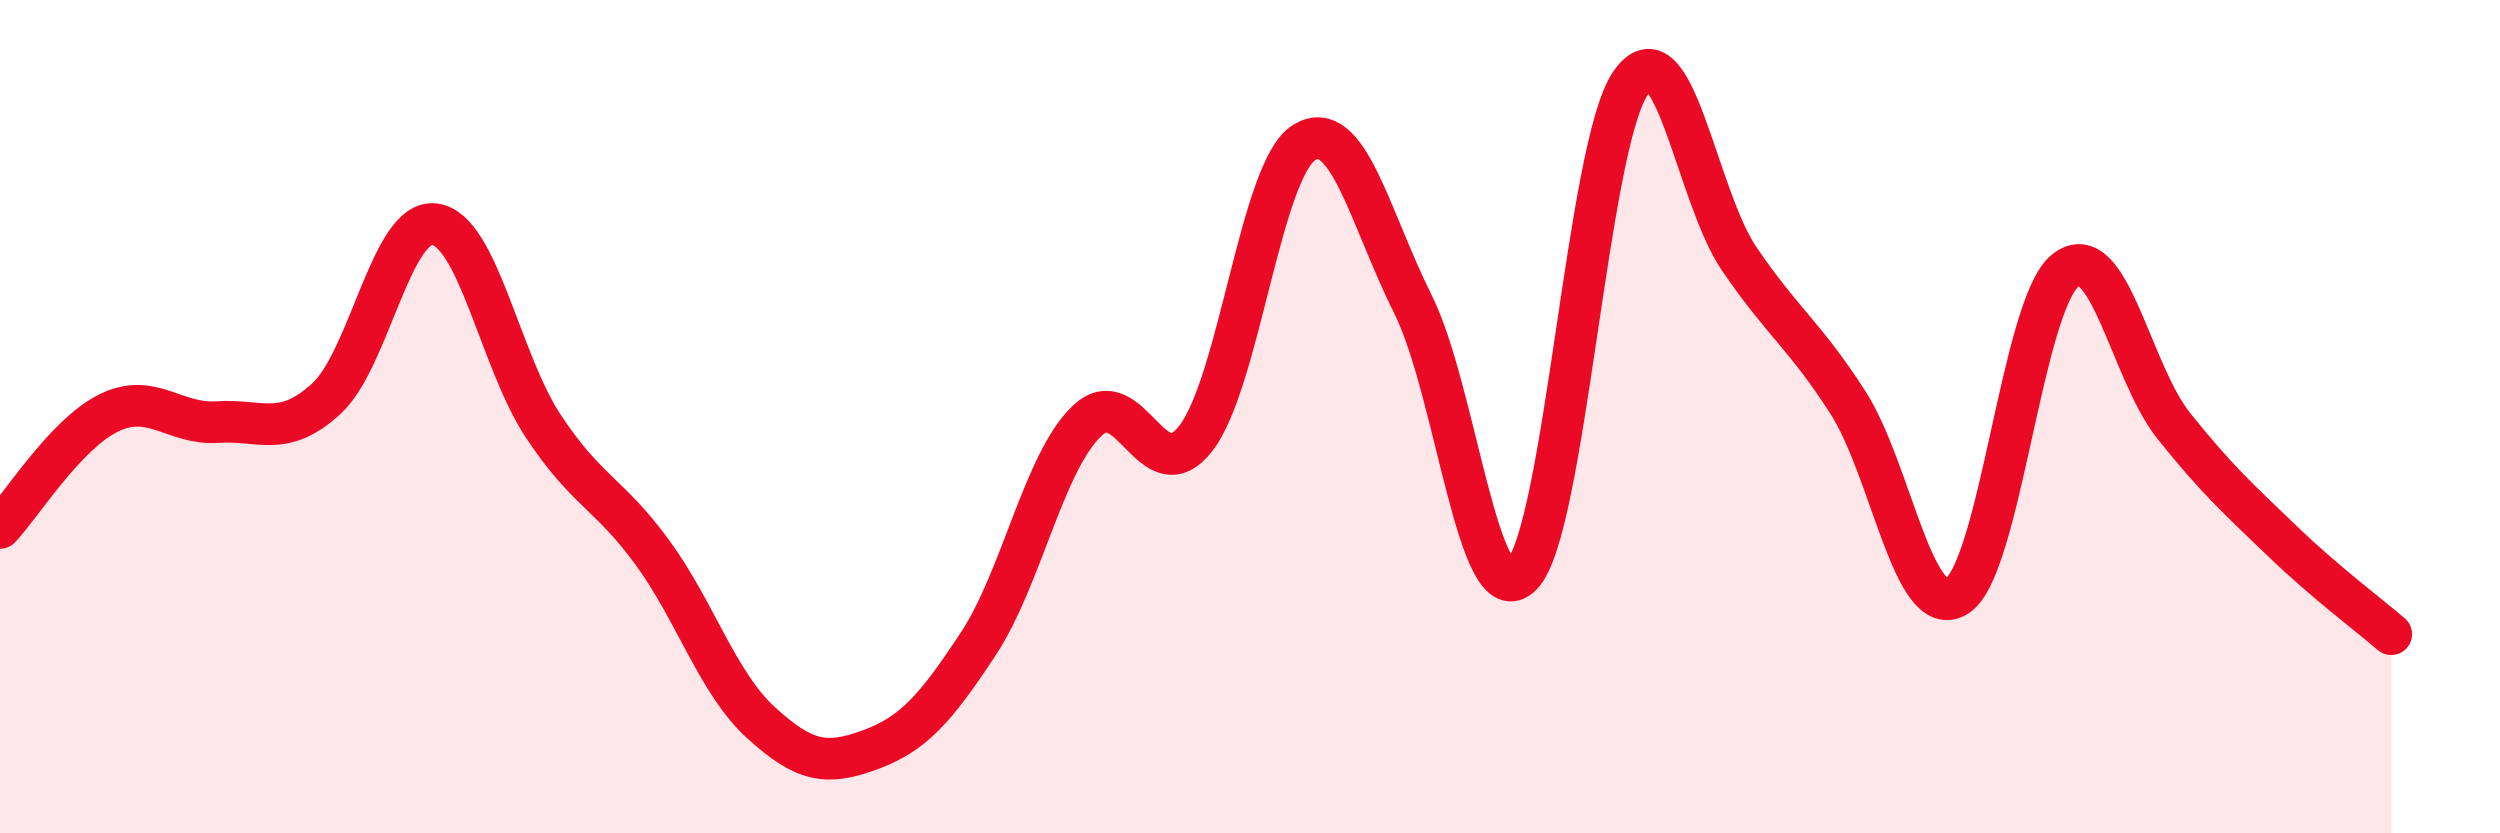
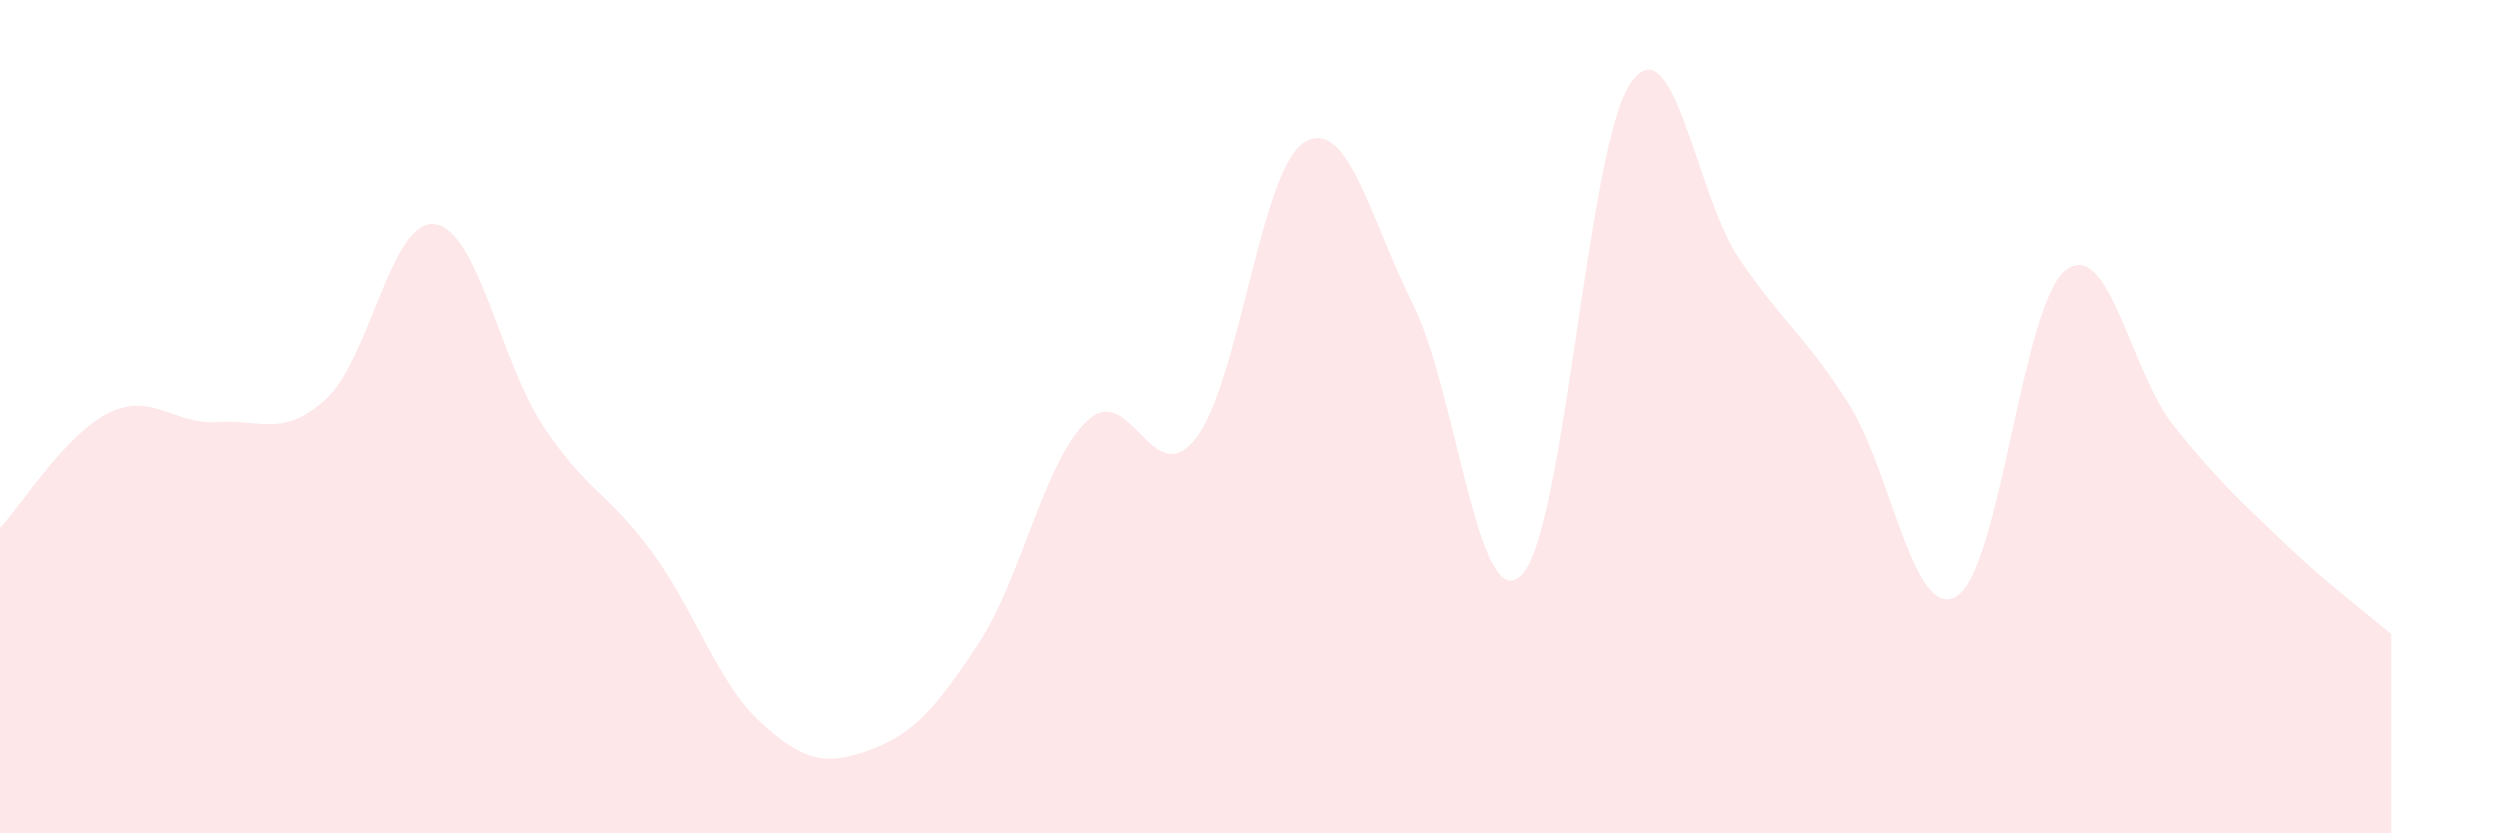
<svg xmlns="http://www.w3.org/2000/svg" width="60" height="20" viewBox="0 0 60 20">
  <path d="M 0,12.67 C 0.52,12.12 1.57,10.42 2.61,9.91 C 3.65,9.4 4.18,10.2 5.22,10.13 C 6.26,10.06 6.79,10.52 7.83,9.57 C 8.87,8.62 9.39,5.25 10.43,5.38 C 11.47,5.51 12,8.66 13.04,10.23 C 14.08,11.8 14.61,11.83 15.65,13.25 C 16.69,14.67 17.22,16.39 18.26,17.34 C 19.3,18.29 19.83,18.38 20.87,18 C 21.91,17.62 22.44,17.03 23.48,15.45 C 24.52,13.87 25.05,11.09 26.09,10.1 C 27.13,9.11 27.66,11.86 28.7,10.52 C 29.74,9.18 30.26,4.06 31.3,3.42 C 32.34,2.78 32.87,5.22 33.91,7.3 C 34.95,9.38 35.48,14.86 36.52,13.8 C 37.56,12.74 38.09,3.52 39.13,2 C 40.17,0.48 40.7,4.68 41.74,6.21 C 42.78,7.74 43.31,8.04 44.35,9.66 C 45.39,11.28 45.92,14.94 46.96,14.31 C 48,13.68 48.53,7.31 49.57,6.49 C 50.61,5.67 51.13,8.92 52.17,10.22 C 53.21,11.52 53.74,11.99 54.78,12.99 C 55.82,13.99 56.87,14.77 57.39,15.22L57.39 20L0 20Z" fill="#EB0A25" opacity="0.1" stroke-linecap="round" stroke-linejoin="round" />
-   <path d="M 0,12.67 C 0.52,12.12 1.57,10.42 2.61,9.91 C 3.65,9.4 4.18,10.2 5.22,10.13 C 6.26,10.06 6.79,10.52 7.83,9.57 C 8.87,8.62 9.39,5.25 10.43,5.38 C 11.47,5.51 12,8.66 13.04,10.23 C 14.08,11.8 14.61,11.83 15.65,13.25 C 16.69,14.67 17.22,16.39 18.26,17.34 C 19.3,18.29 19.83,18.38 20.87,18 C 21.91,17.62 22.44,17.03 23.48,15.45 C 24.52,13.87 25.05,11.09 26.09,10.1 C 27.13,9.11 27.66,11.86 28.7,10.52 C 29.74,9.18 30.26,4.06 31.3,3.42 C 32.34,2.78 32.87,5.22 33.91,7.3 C 34.95,9.38 35.48,14.86 36.52,13.8 C 37.56,12.74 38.09,3.52 39.13,2 C 40.17,0.48 40.7,4.68 41.74,6.21 C 42.78,7.74 43.31,8.04 44.35,9.66 C 45.39,11.28 45.92,14.94 46.96,14.31 C 48,13.68 48.53,7.31 49.57,6.49 C 50.61,5.67 51.13,8.92 52.17,10.22 C 53.21,11.52 53.74,11.99 54.78,12.99 C 55.82,13.99 56.87,14.77 57.39,15.22" stroke="#EB0A25" stroke-width="1" fill="none" stroke-linecap="round" stroke-linejoin="round" />
</svg>